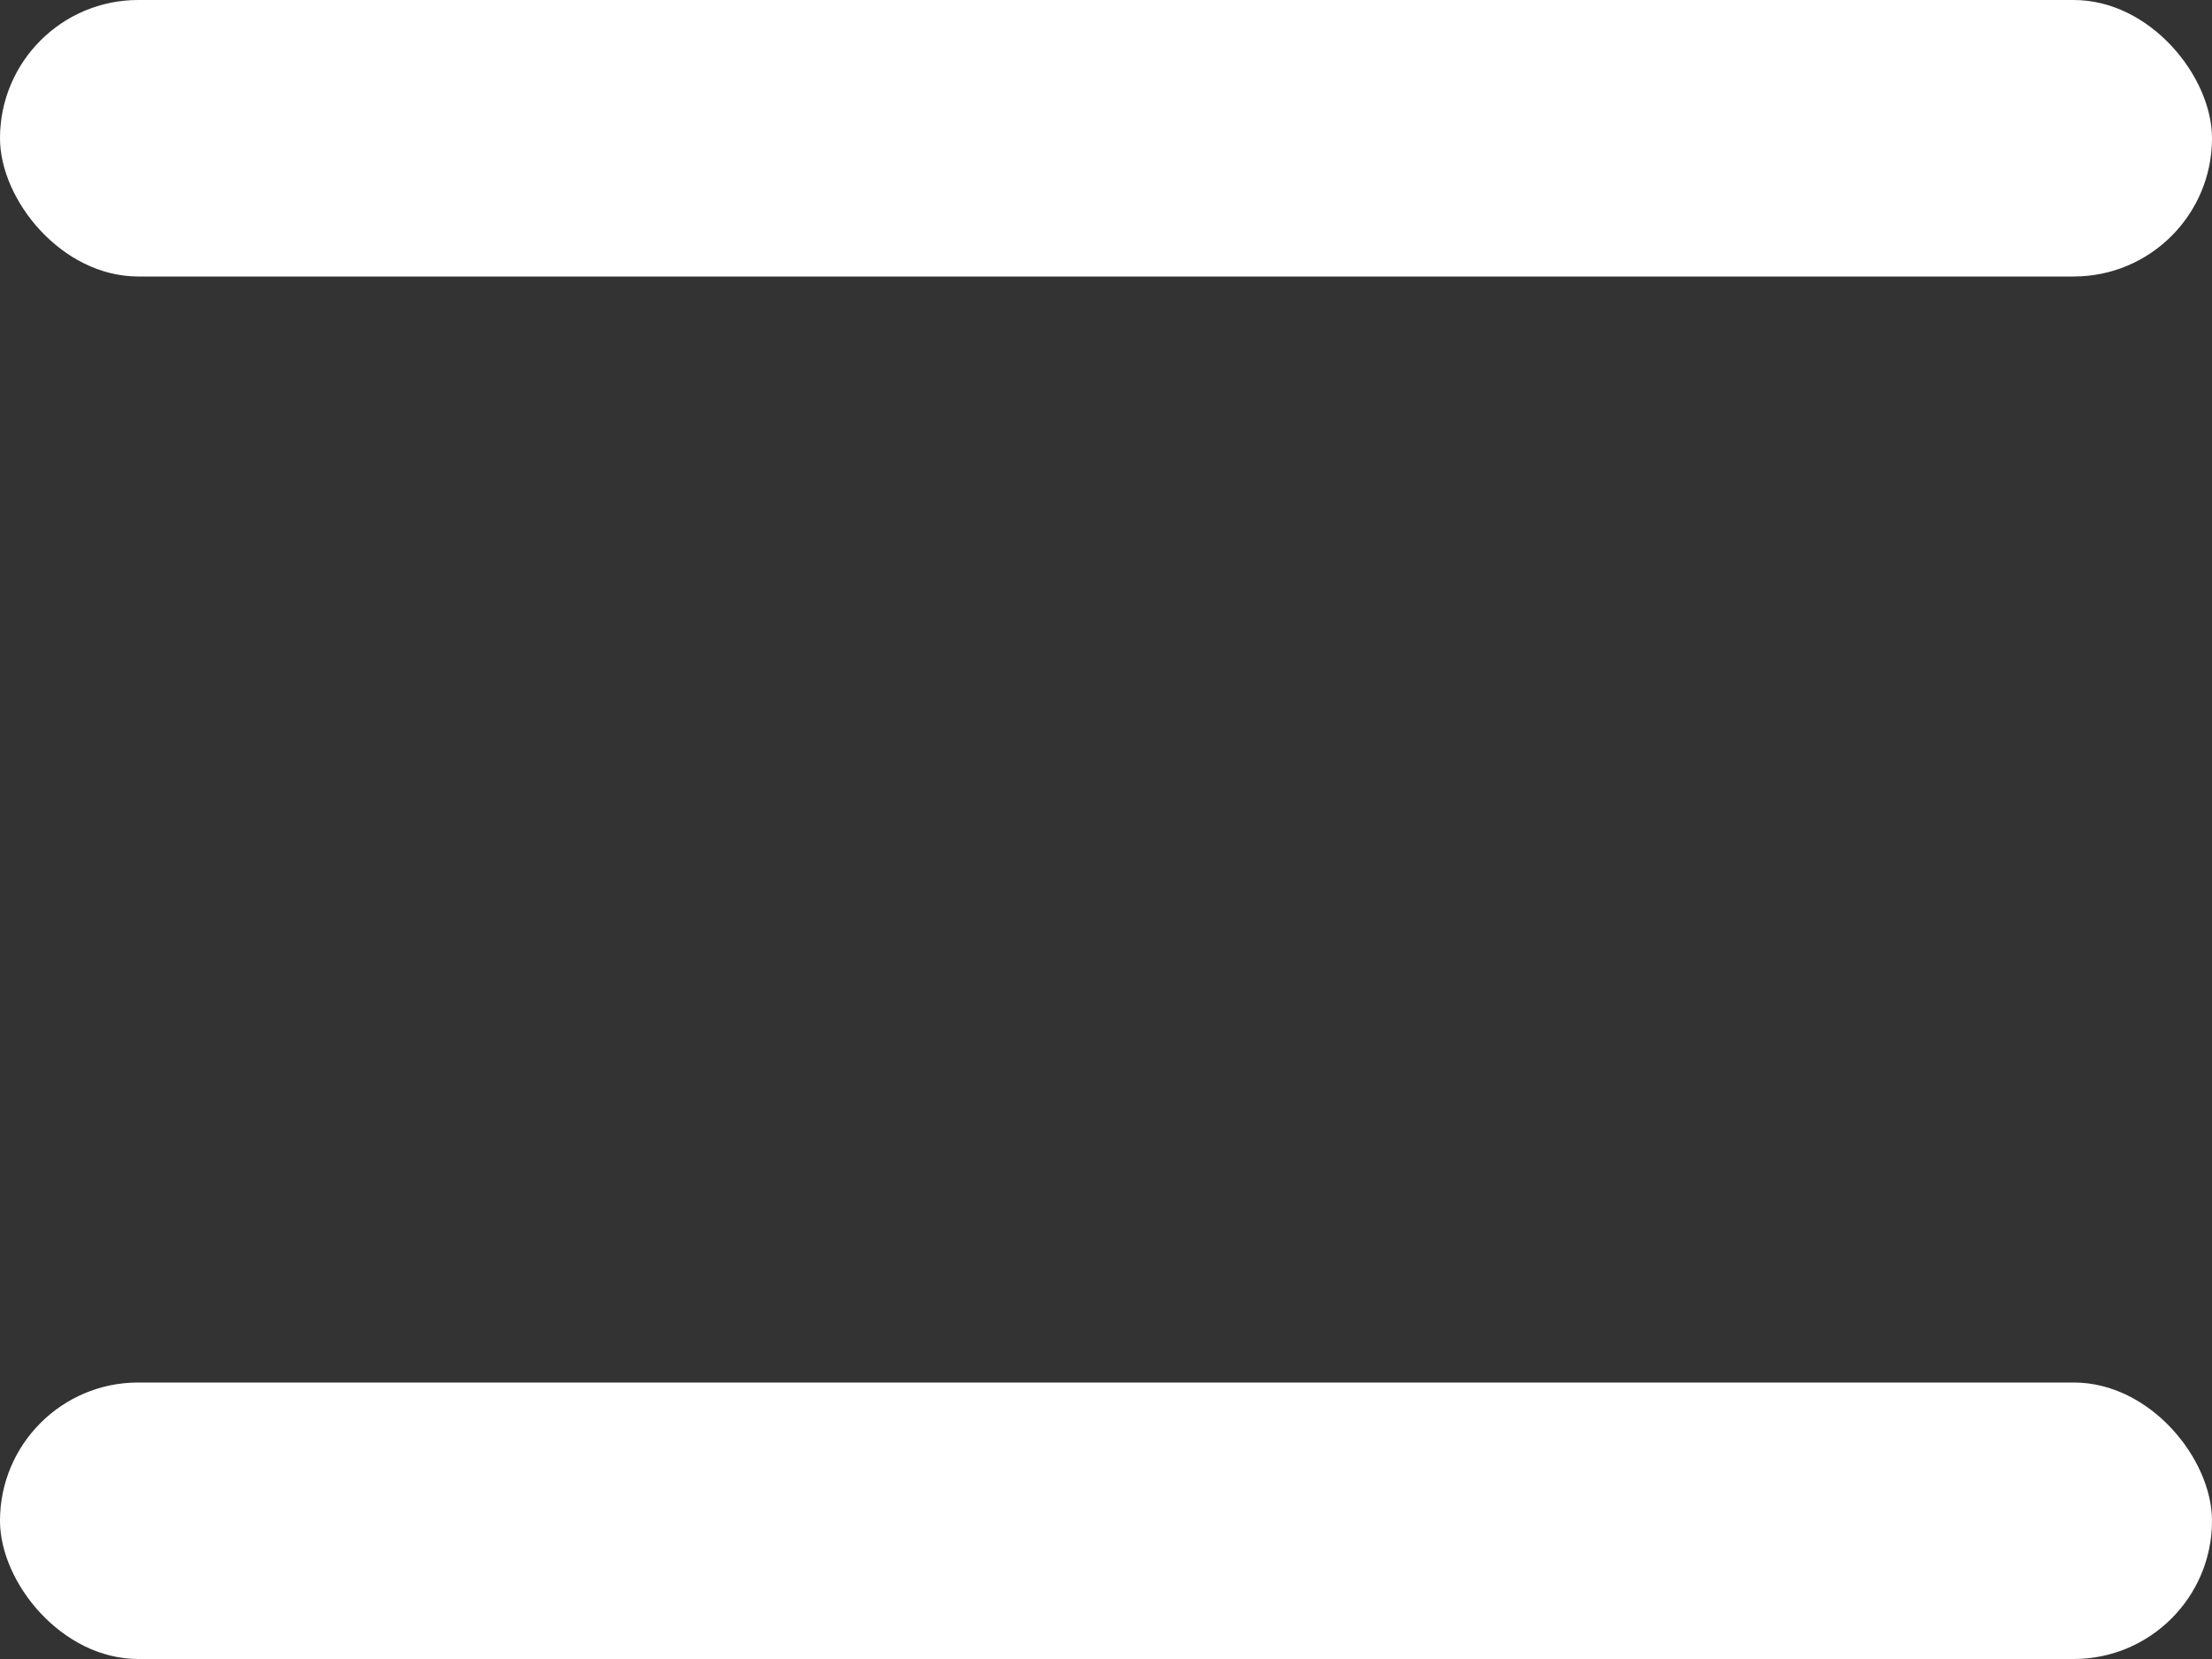
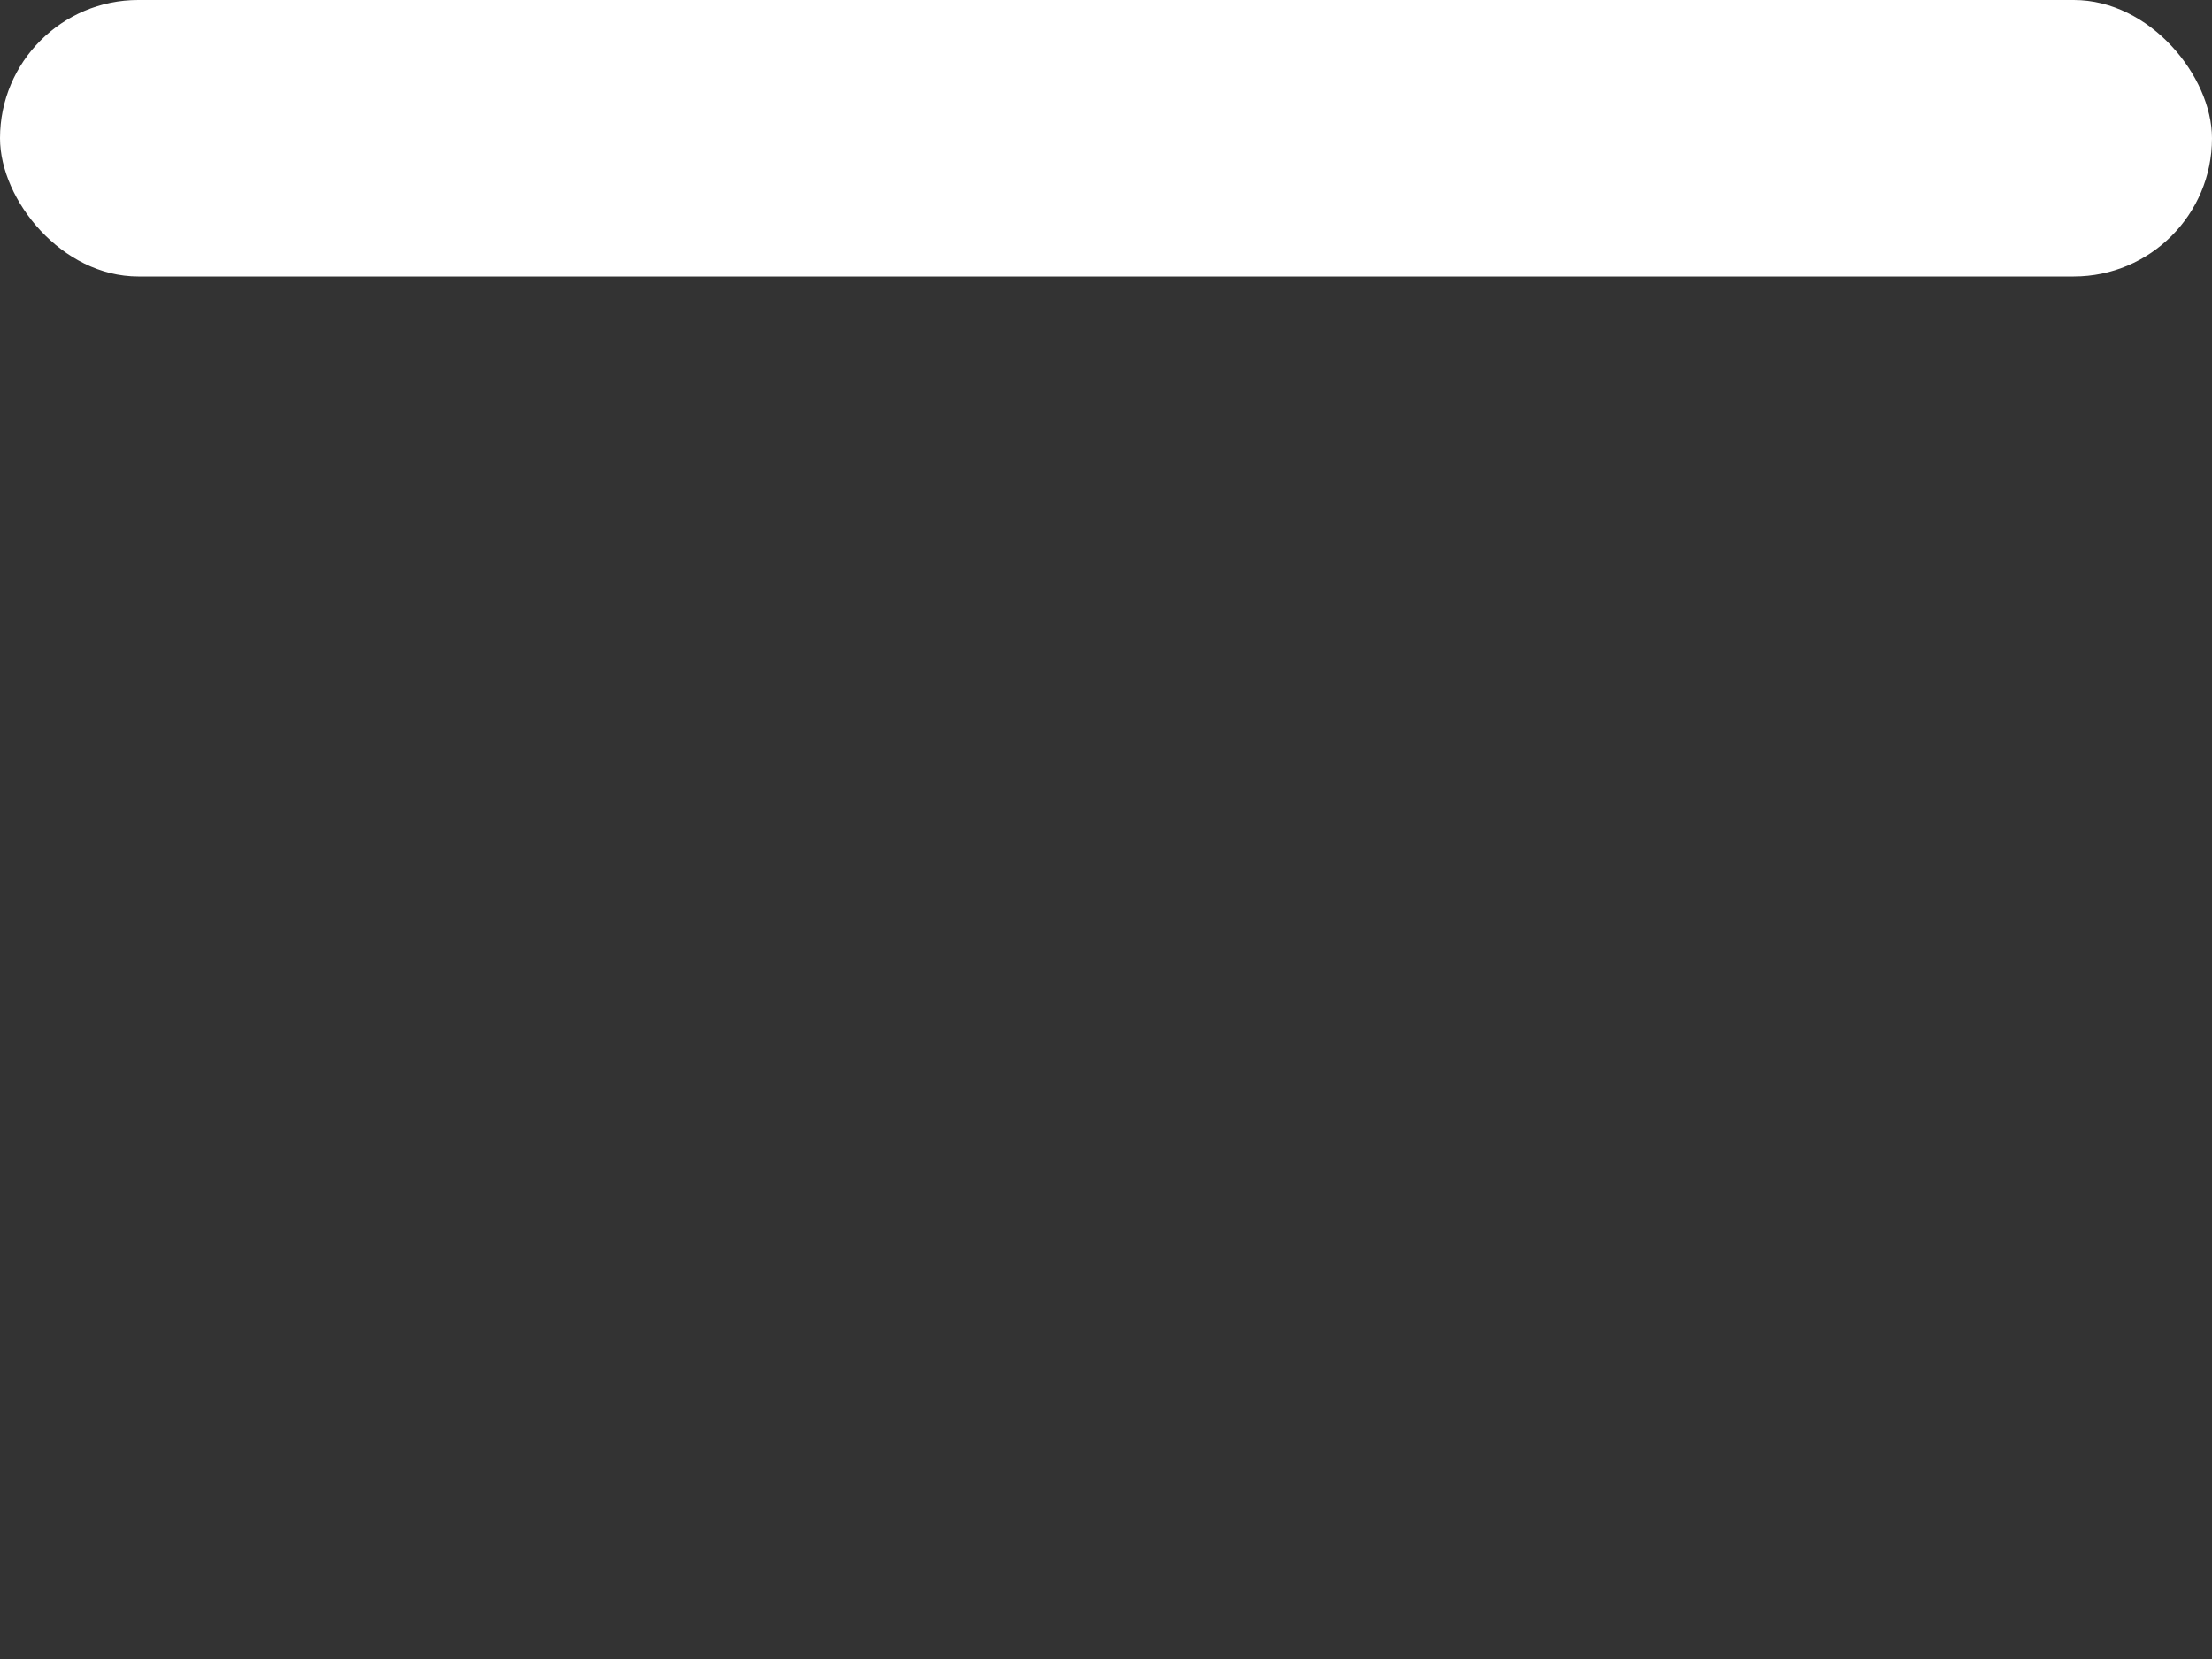
<svg xmlns="http://www.w3.org/2000/svg" width="16" height="12" viewBox="0 0 16 12">
  <rect x="0" y="0" width="16" height="12" fill="#333333" stroke="none" />
  <g id="Group_75" data-name="Group 75" transform="translate(-1339 -65)">
    <rect id="Rectangle_70" data-name="Rectangle 70" width="16" height="2" rx="1" transform="translate(1339 65)" fill="#fff" />
-     <rect id="Rectangle_71" data-name="Rectangle 71" width="16" height="2" rx="1" transform="translate(1339 75)" fill="#fff" />
  </g>
</svg>